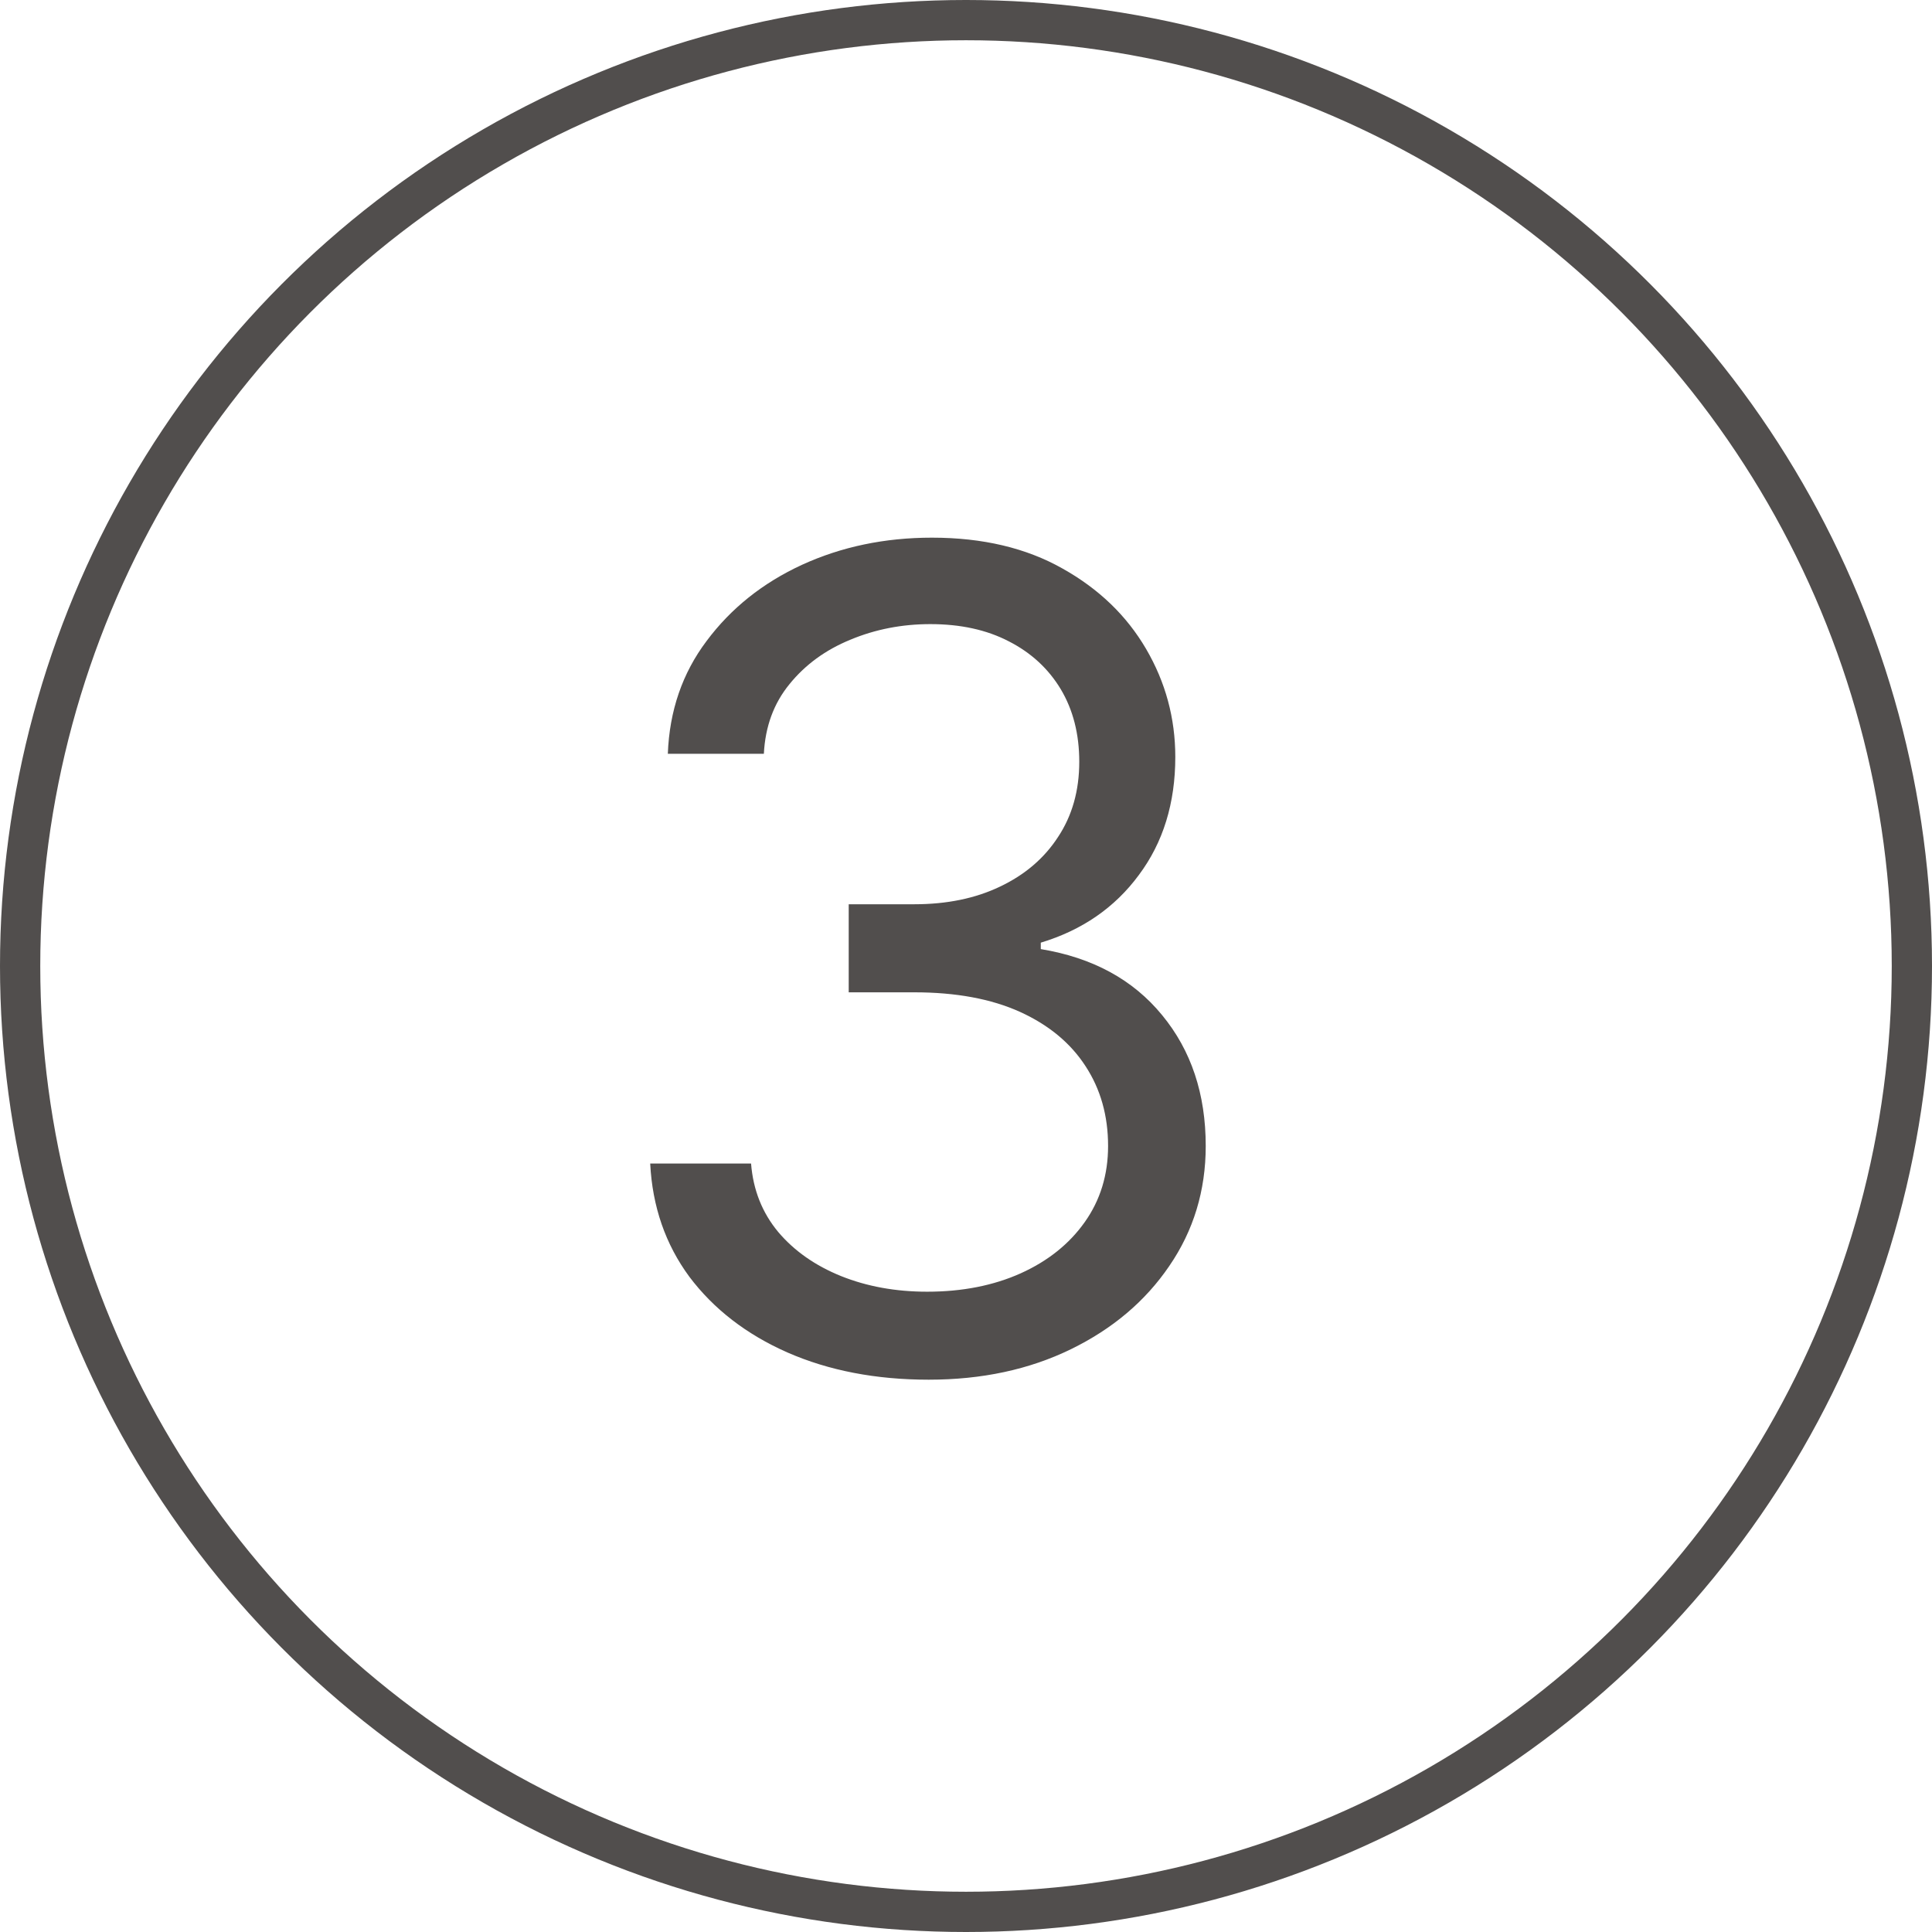
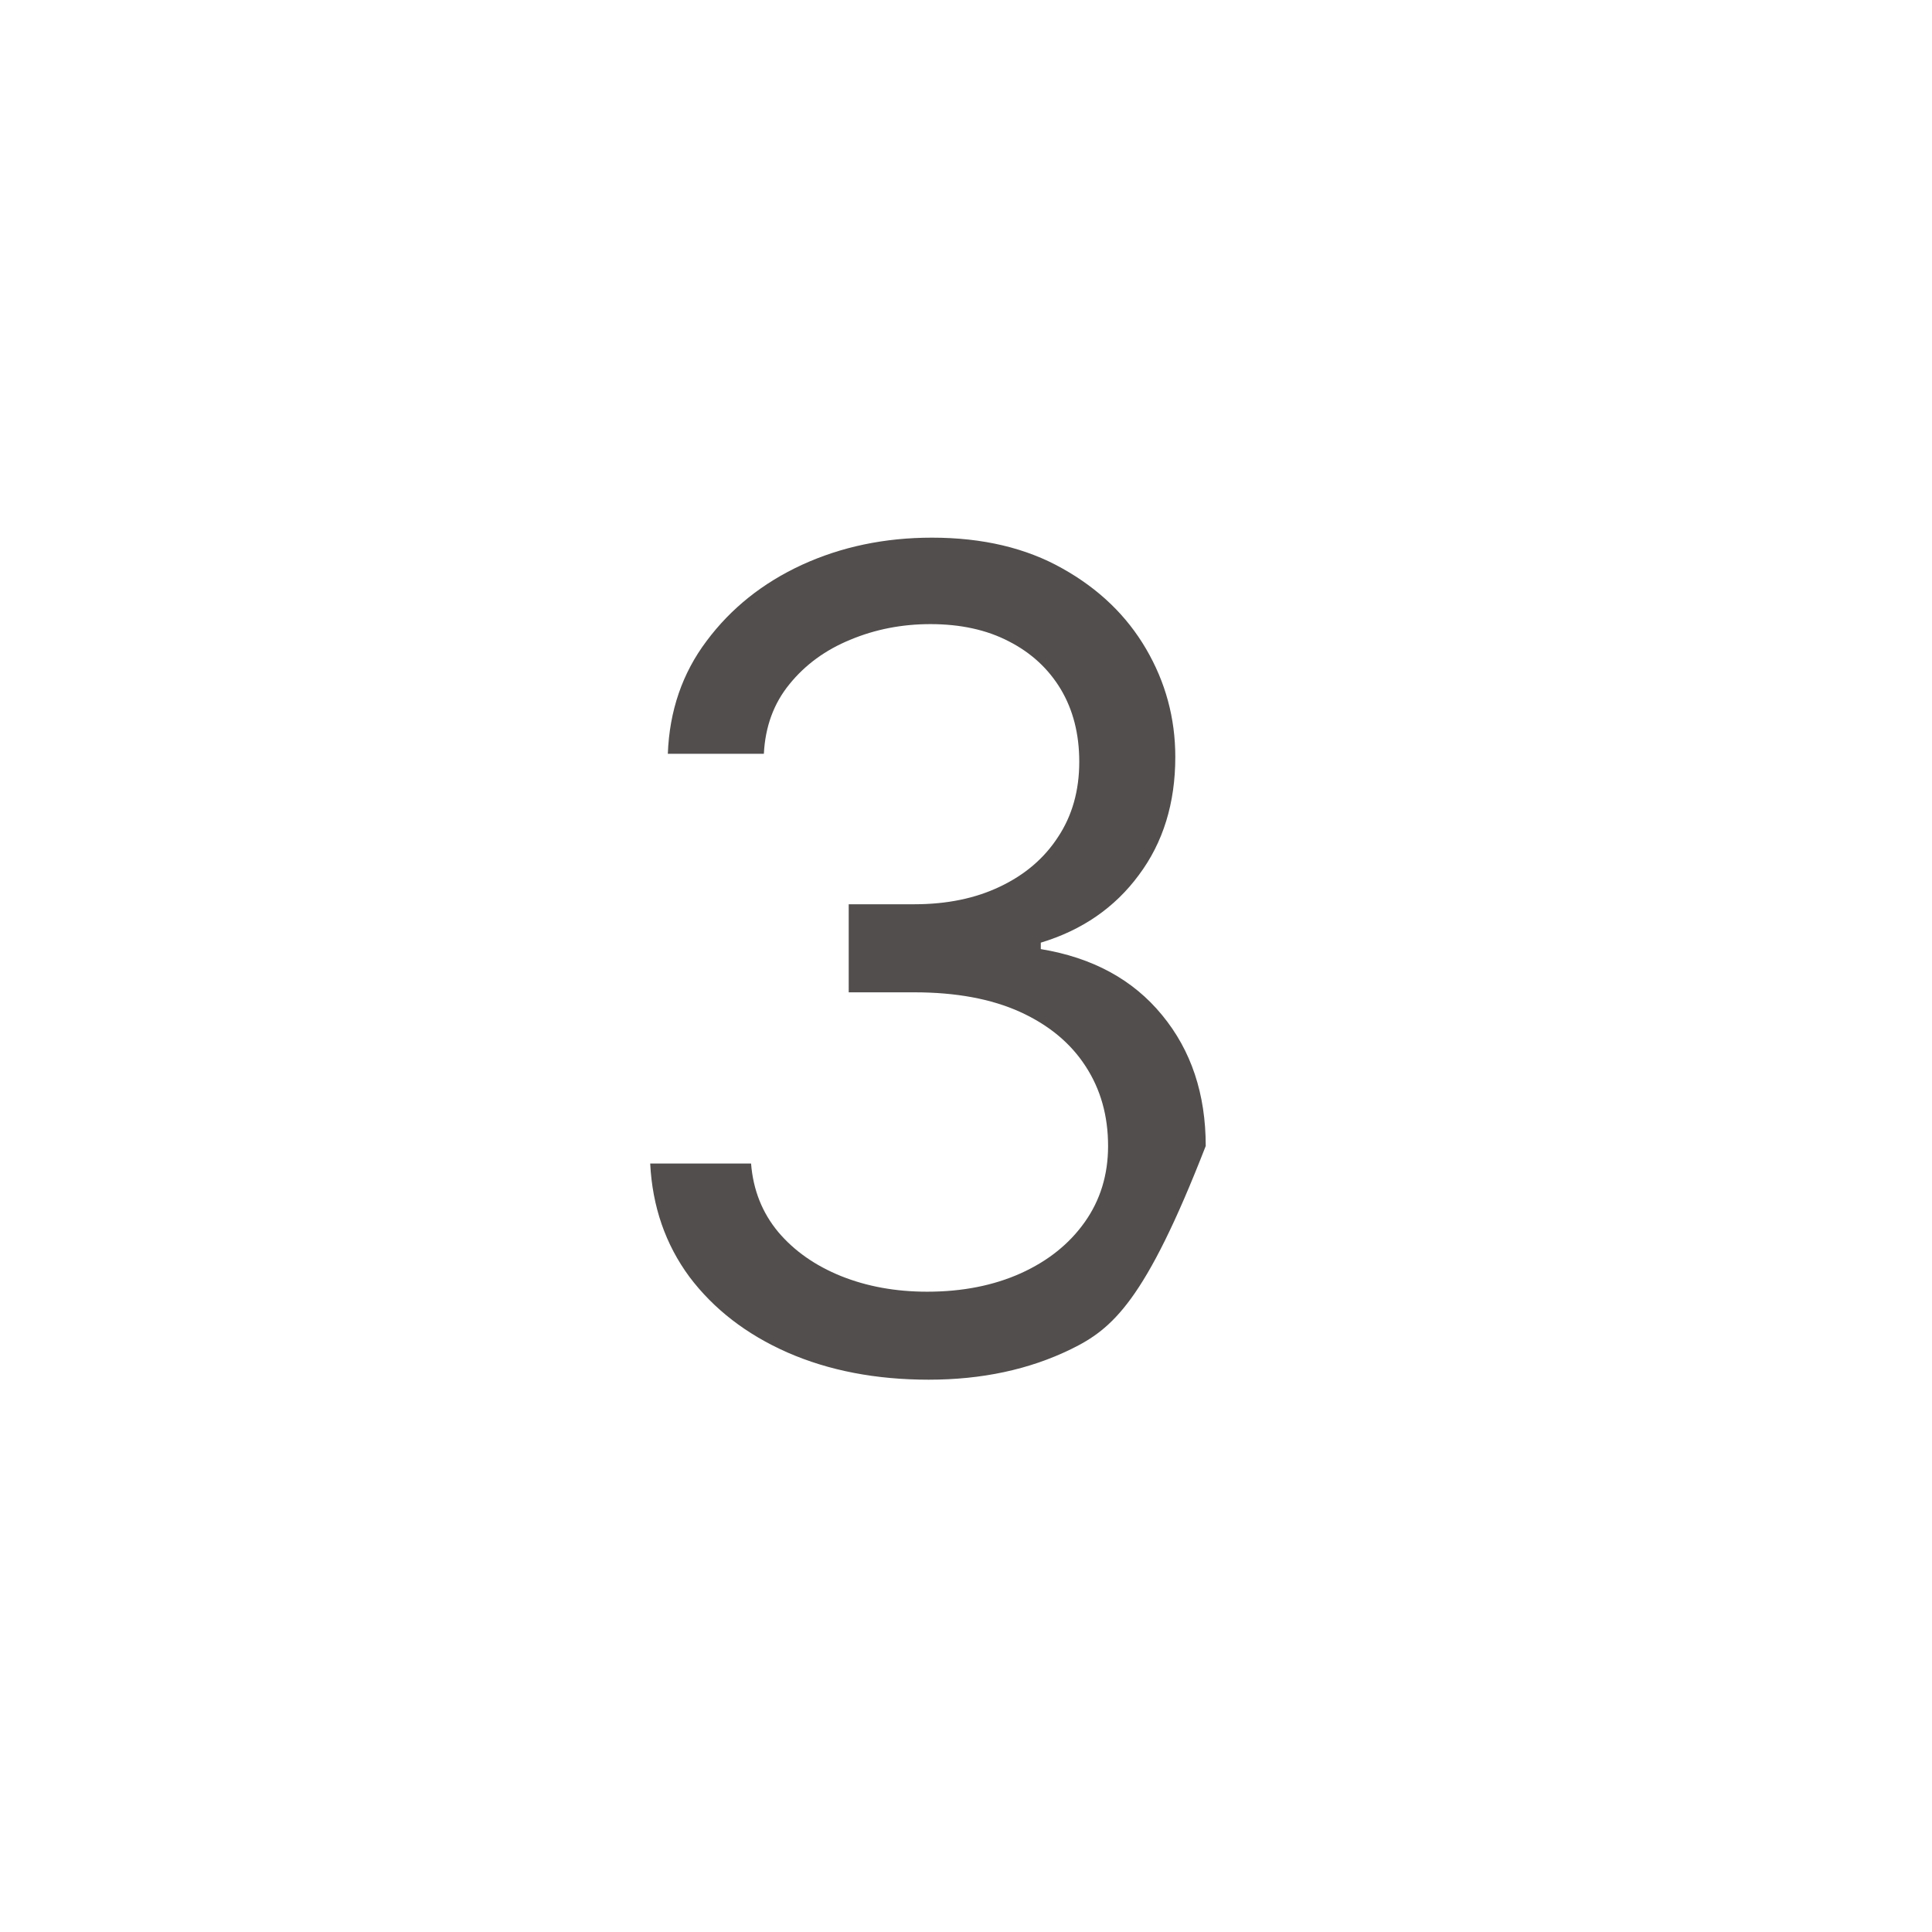
<svg xmlns="http://www.w3.org/2000/svg" width="24" height="24" viewBox="0 0 24 24" fill="none">
-   <path d="M11.537 17.139C10.881 17.139 10.296 17.026 9.782 16.801C9.272 16.576 8.866 16.262 8.564 15.861C8.266 15.457 8.104 14.988 8.077 14.454H9.33C9.356 14.783 9.469 15.066 9.668 15.305C9.867 15.54 10.127 15.722 10.448 15.852C10.77 15.981 11.126 16.046 11.517 16.046C11.955 16.046 12.343 15.969 12.681 15.817C13.019 15.664 13.284 15.452 13.476 15.18C13.668 14.909 13.765 14.594 13.765 14.236C13.765 13.861 13.672 13.531 13.486 13.246C13.3 12.958 13.029 12.733 12.671 12.57C12.313 12.408 11.875 12.327 11.358 12.327H10.543V11.233H11.358C11.763 11.233 12.117 11.16 12.422 11.014C12.73 10.868 12.971 10.663 13.143 10.398C13.319 10.133 13.407 9.821 13.407 9.463C13.407 9.118 13.33 8.818 13.178 8.563C13.025 8.308 12.81 8.109 12.532 7.967C12.257 7.824 11.932 7.753 11.557 7.753C11.206 7.753 10.874 7.817 10.563 7.947C10.255 8.073 10.003 8.257 9.807 8.499C9.612 8.737 9.506 9.026 9.489 9.364H8.296C8.316 8.83 8.476 8.363 8.778 7.962C9.08 7.557 9.474 7.242 9.961 7.017C10.452 6.792 10.99 6.679 11.577 6.679C12.207 6.679 12.747 6.807 13.198 7.062C13.649 7.314 13.995 7.647 14.237 8.061C14.479 8.475 14.6 8.923 14.6 9.403C14.6 9.977 14.449 10.466 14.147 10.87C13.849 11.274 13.443 11.555 12.929 11.71V11.79C13.572 11.896 14.075 12.169 14.436 12.61C14.797 13.048 14.978 13.589 14.978 14.236C14.978 14.789 14.827 15.287 14.525 15.727C14.227 16.165 13.819 16.509 13.302 16.761C12.785 17.013 12.197 17.139 11.537 17.139Z" fill="#514E4D" />
-   <circle cx="12" cy="12" r="11.75" stroke="#514E4D" stroke-width="0.5" />
+   <path d="M11.537 17.139C10.881 17.139 10.296 17.026 9.782 16.801C9.272 16.576 8.866 16.262 8.564 15.861C8.266 15.457 8.104 14.988 8.077 14.454H9.33C9.356 14.783 9.469 15.066 9.668 15.305C9.867 15.54 10.127 15.722 10.448 15.852C10.77 15.981 11.126 16.046 11.517 16.046C11.955 16.046 12.343 15.969 12.681 15.817C13.019 15.664 13.284 15.452 13.476 15.18C13.668 14.909 13.765 14.594 13.765 14.236C13.765 13.861 13.672 13.531 13.486 13.246C13.3 12.958 13.029 12.733 12.671 12.57C12.313 12.408 11.875 12.327 11.358 12.327H10.543V11.233H11.358C11.763 11.233 12.117 11.16 12.422 11.014C12.73 10.868 12.971 10.663 13.143 10.398C13.319 10.133 13.407 9.821 13.407 9.463C13.407 9.118 13.33 8.818 13.178 8.563C13.025 8.308 12.81 8.109 12.532 7.967C12.257 7.824 11.932 7.753 11.557 7.753C11.206 7.753 10.874 7.817 10.563 7.947C10.255 8.073 10.003 8.257 9.807 8.499C9.612 8.737 9.506 9.026 9.489 9.364H8.296C8.316 8.83 8.476 8.363 8.778 7.962C9.08 7.557 9.474 7.242 9.961 7.017C10.452 6.792 10.99 6.679 11.577 6.679C12.207 6.679 12.747 6.807 13.198 7.062C13.649 7.314 13.995 7.647 14.237 8.061C14.479 8.475 14.6 8.923 14.6 9.403C14.6 9.977 14.449 10.466 14.147 10.87C13.849 11.274 13.443 11.555 12.929 11.71V11.79C13.572 11.896 14.075 12.169 14.436 12.61C14.797 13.048 14.978 13.589 14.978 14.236C14.227 16.165 13.819 16.509 13.302 16.761C12.785 17.013 12.197 17.139 11.537 17.139Z" fill="#514E4D" />
</svg>